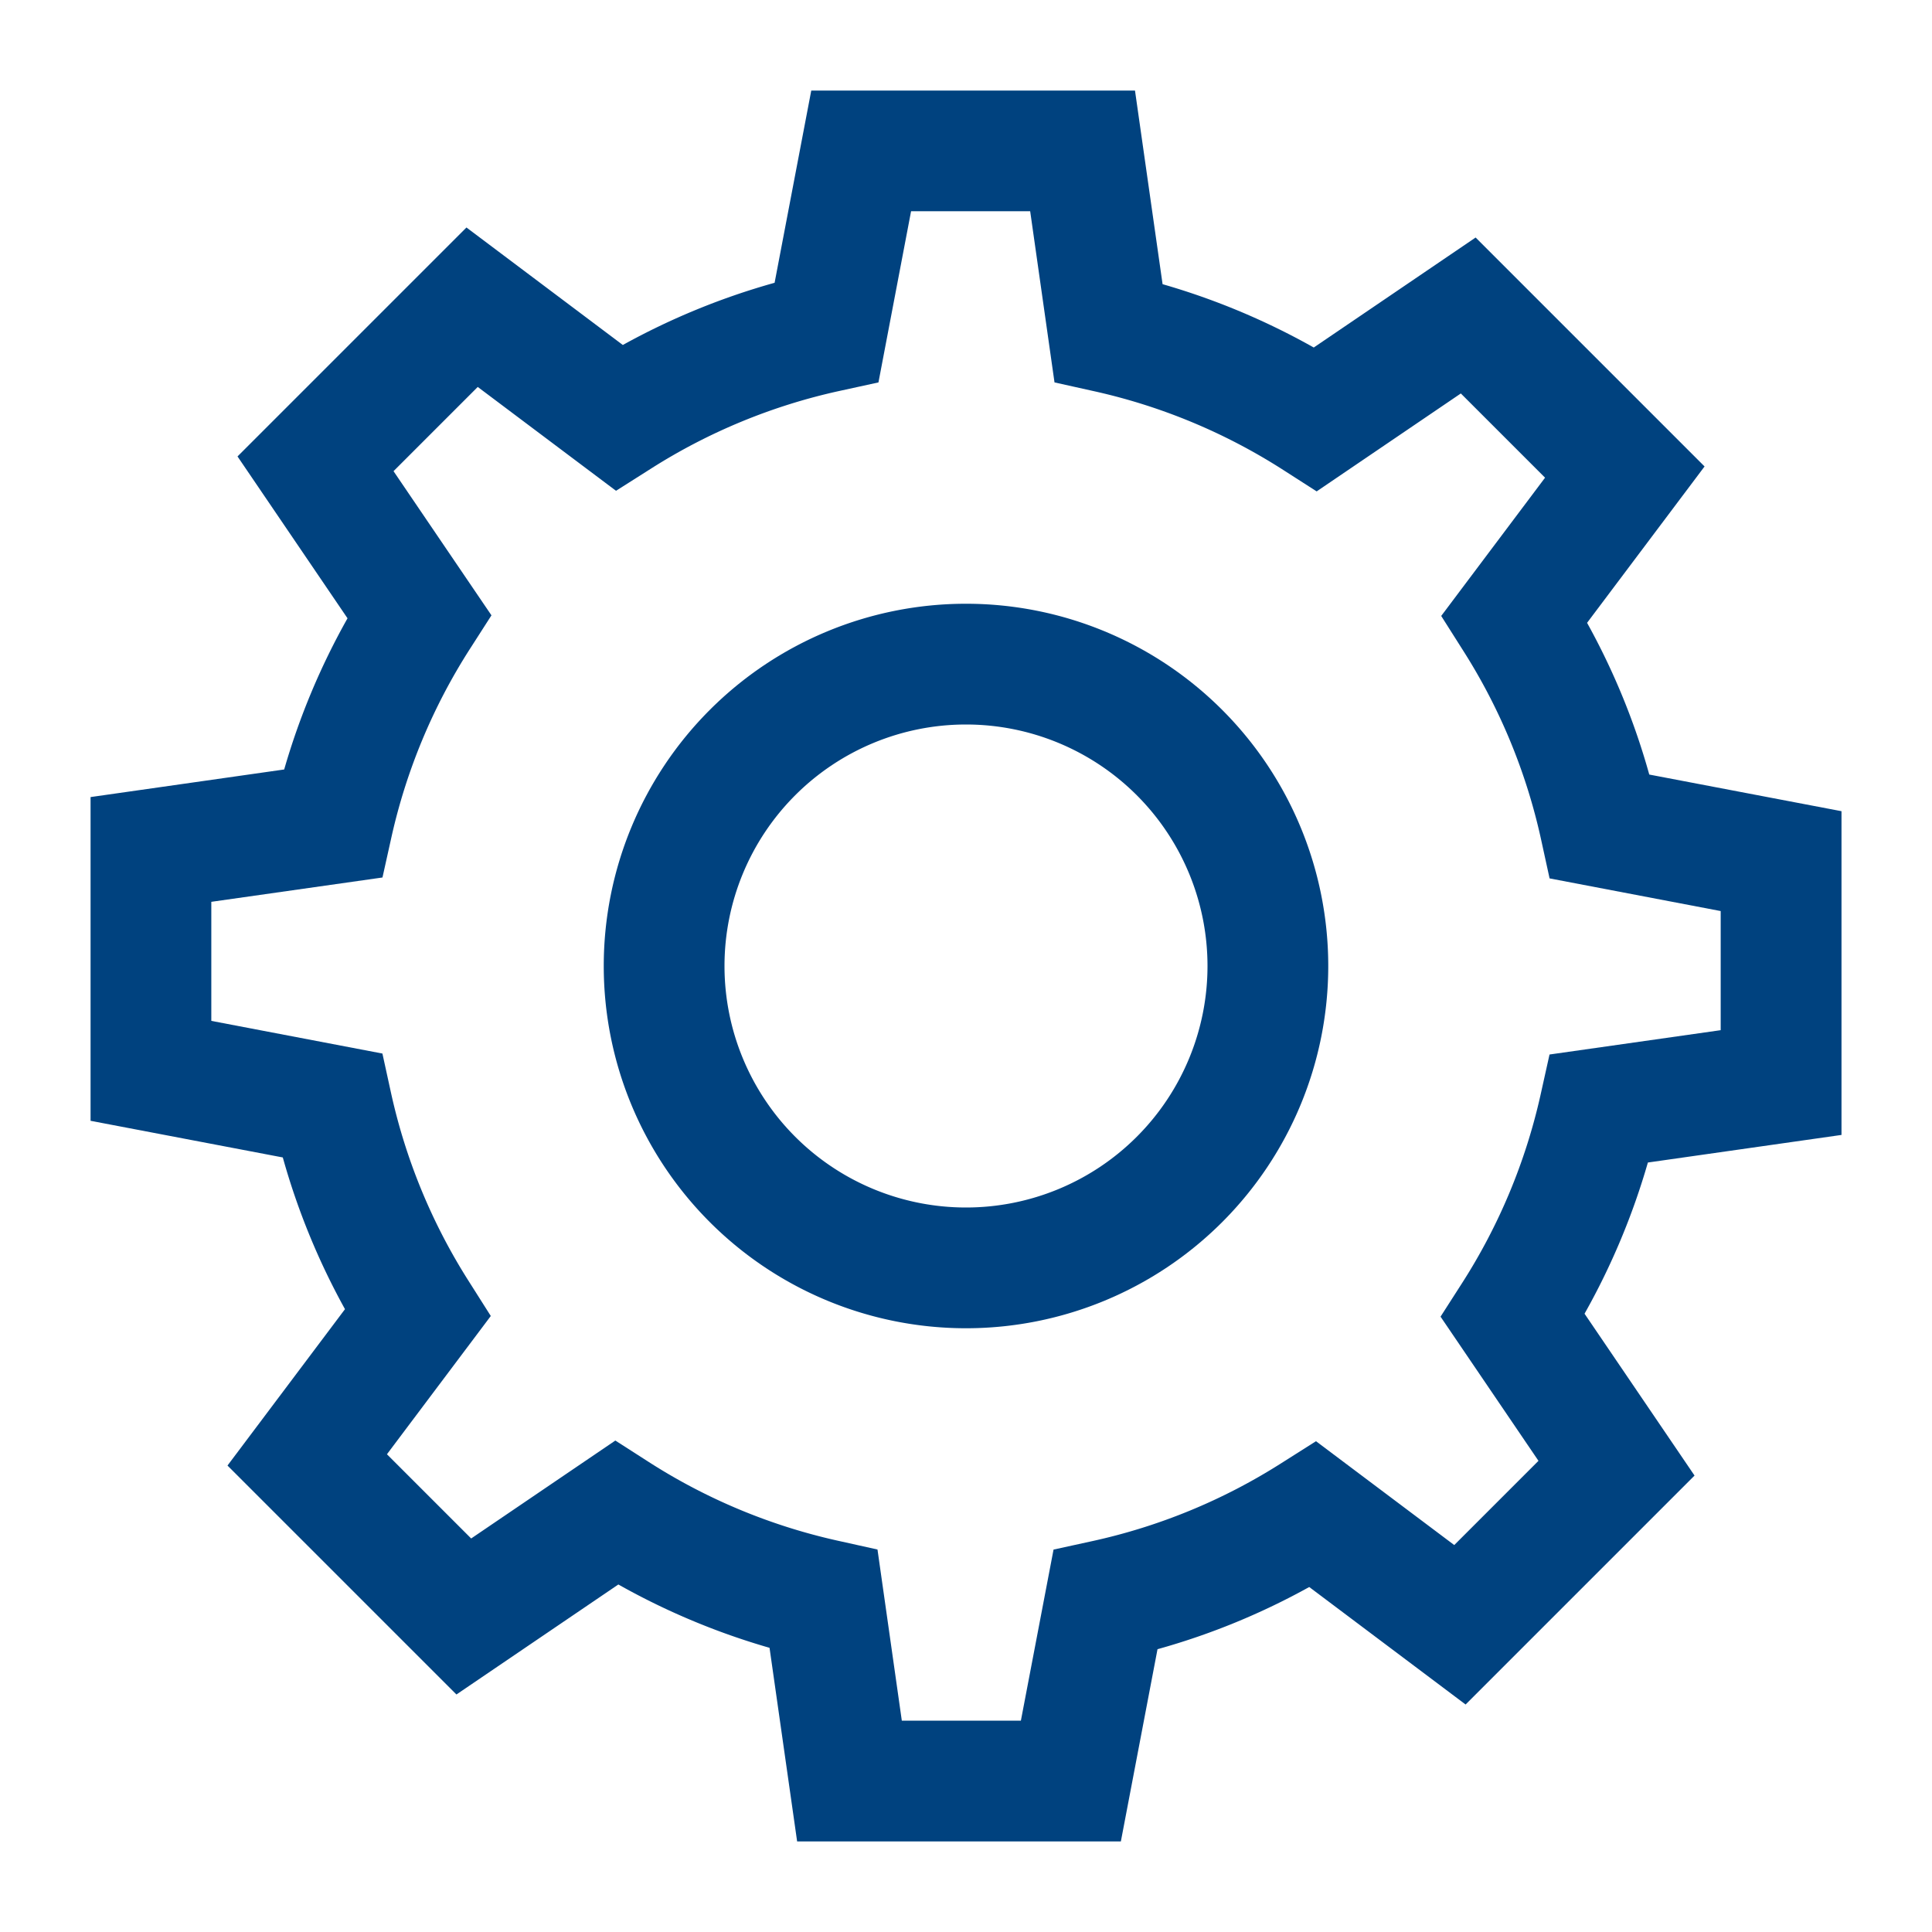
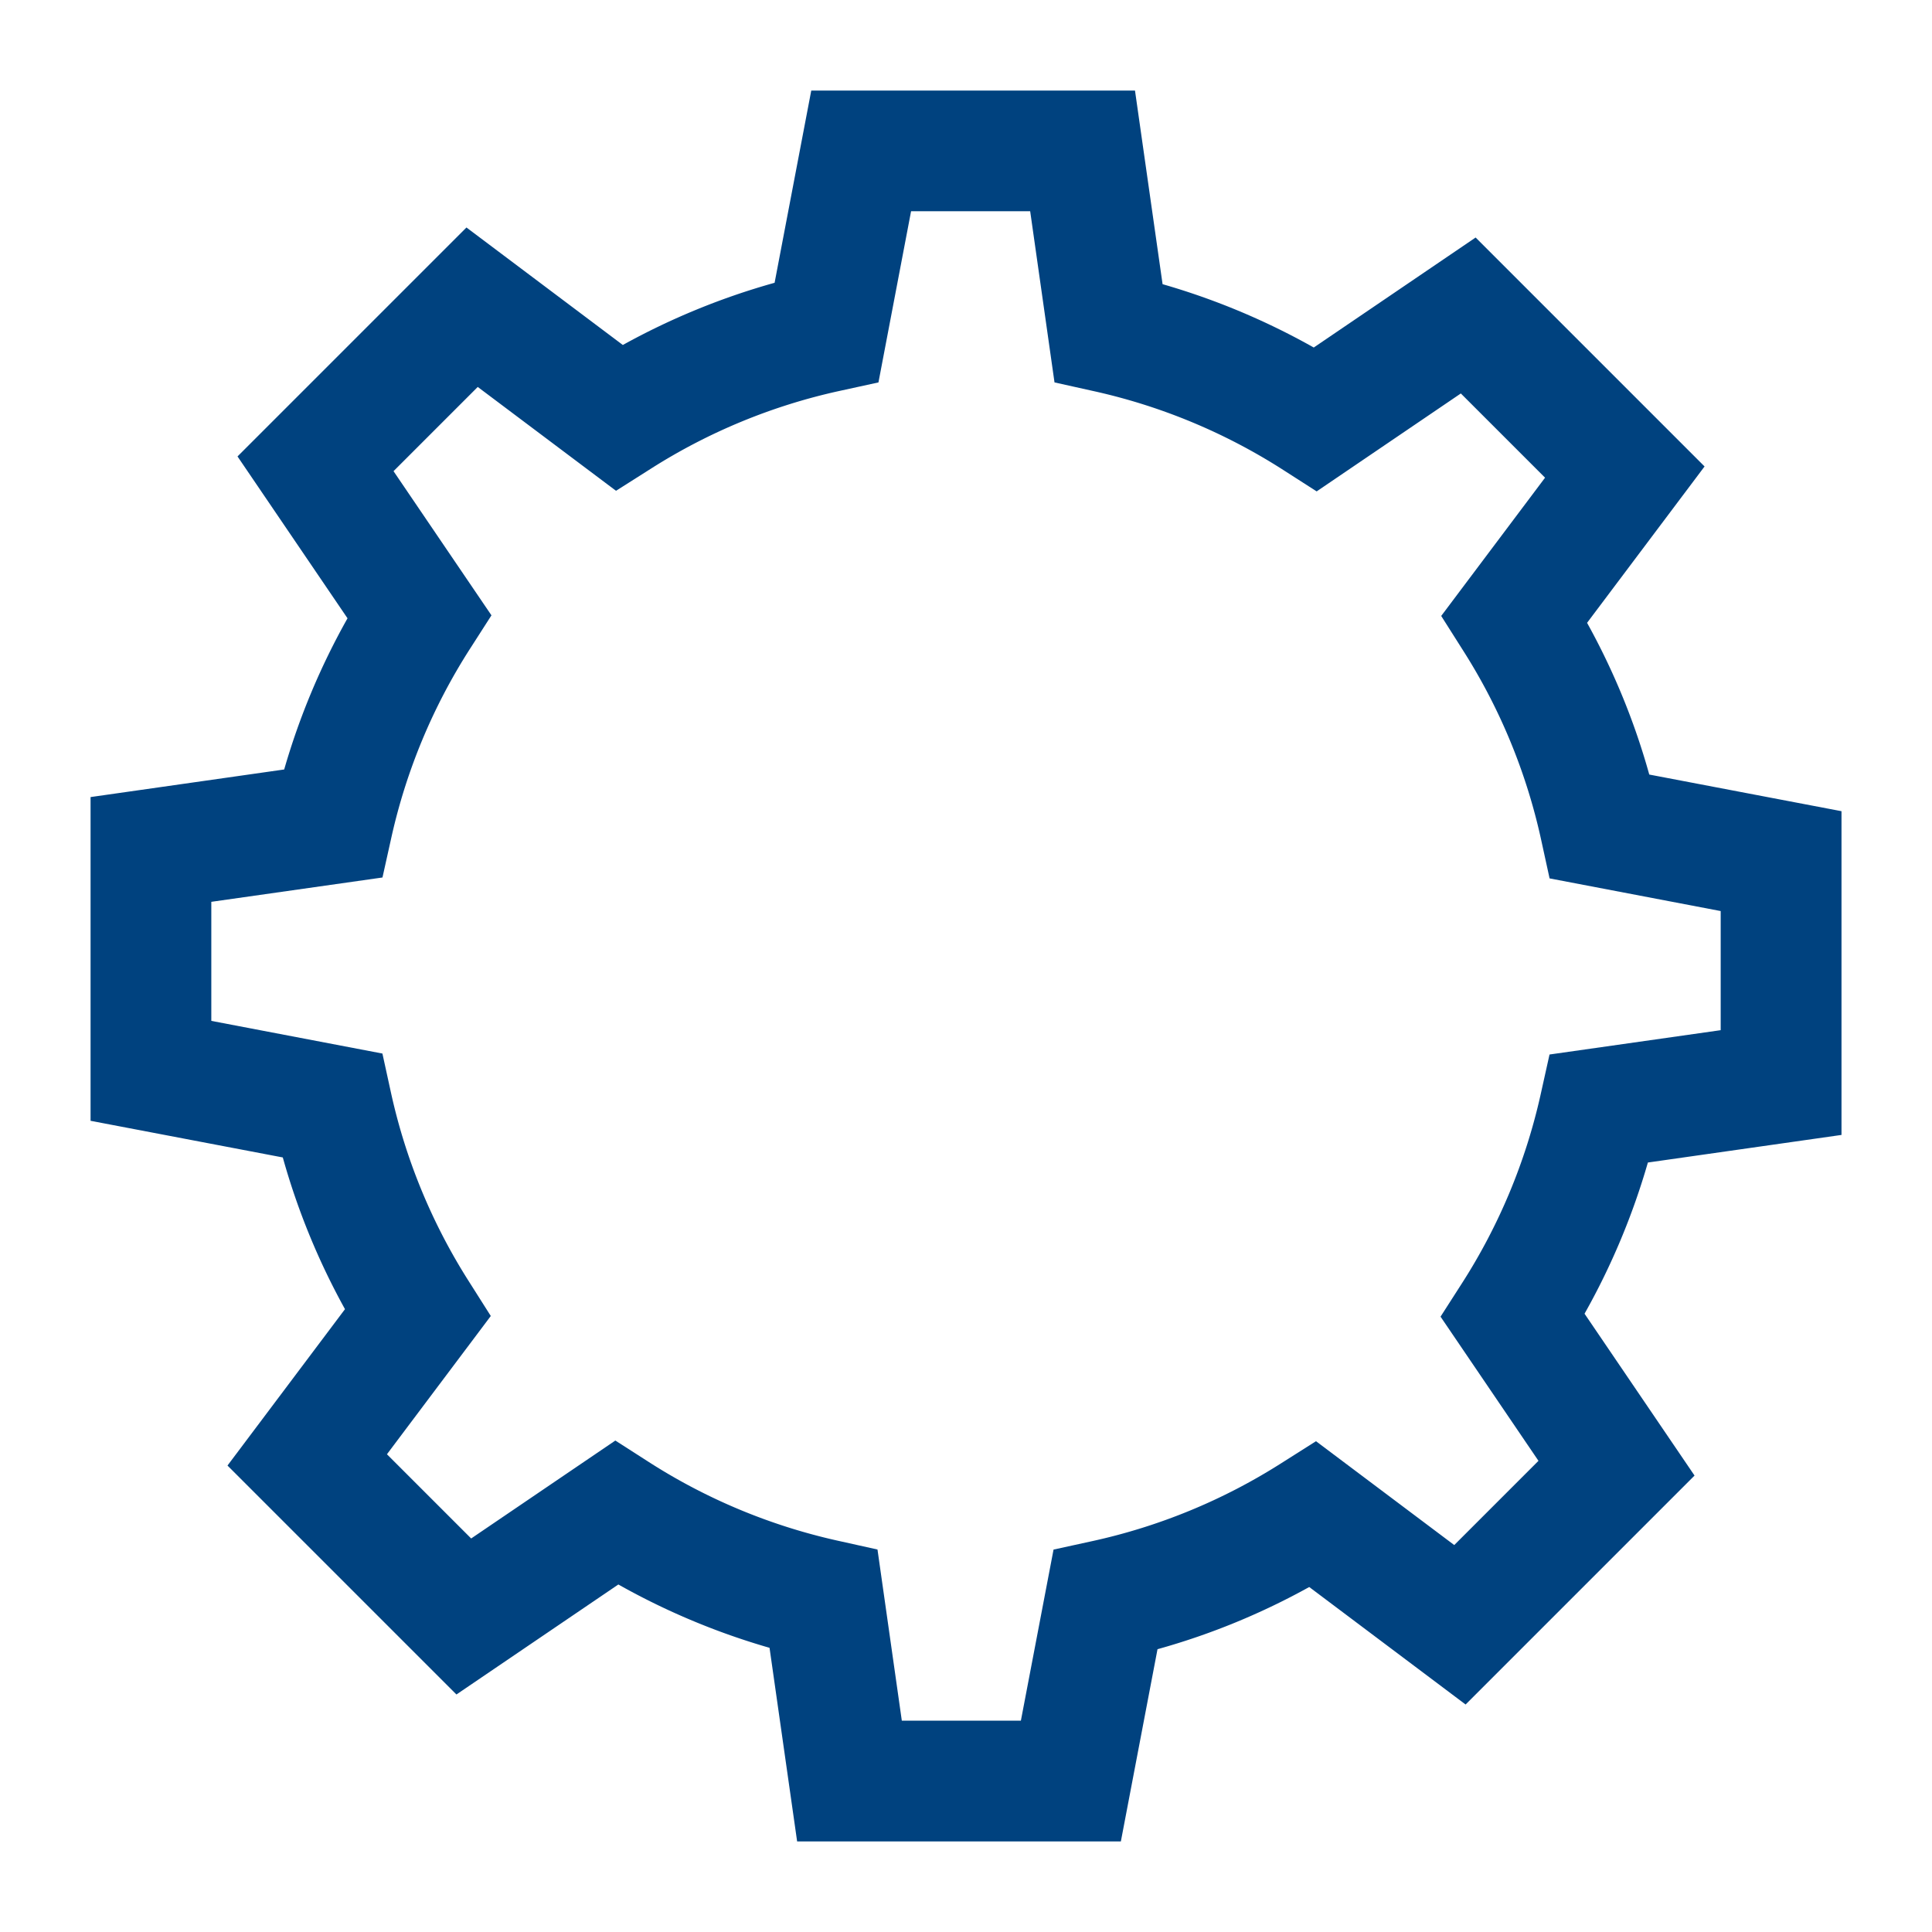
<svg xmlns="http://www.w3.org/2000/svg" t="1749627457733" class="icon" viewBox="0 0 1024 1024" version="1.1" p-id="1029" width="64" height="64">
  <path d="M482.88 112l-17.28 90.688-20.64 4.512a309.696 309.696 0 0 0-99.776 41.088l-18.688 11.84-73.28-55.04-44.64 44.64 51.904 76.416-11.392 17.76a310.016 310.016 0 0 0-41.568 99.584l-4.8 21.6L112 477.984v63.104l90.688 17.312 4.512 20.64a309.984 309.984 0 0 0 41.088 99.776l11.84 18.688-55.04 73.28 44.64 44.64 76.416-51.904 17.76 11.392a310.016 310.016 0 0 0 99.584 41.568l21.6 4.8L477.984 912h63.104l17.312-90.688 20.64-4.512a309.984 309.984 0 0 0 99.776-41.088l18.688-11.84 73.28 55.04 44.64-44.64-51.904-76.416 11.392-17.76a310.016 310.016 0 0 0 41.568-99.584l4.8-21.6L912 546.016V482.88l-90.688-17.312-4.512-20.64a309.984 309.984 0 0 0-41.088-99.776l-11.84-18.688 55.04-73.28-44.64-44.64-76.416 51.904-17.76-11.392a310.144 310.144 0 0 0-99.584-41.568l-21.6-4.8-12.896-90.72H482.88z m-72.32 37.856L429.984 48h171.584l14.624 102.624a374.119 374.119 0 0 1 80.128 33.568l85.792-58.304 121.344 121.344-62.272 82.88c14.08 25.408 25.152 52.352 32.96 80.416l101.888 19.424v171.584L873.408 616.16a373.92 373.92 0 0 1-33.568 80.128l58.304 85.792L776.8 903.424l-82.88-62.272c-25.408 14.08-52.352 25.152-80.416 32.96L594.08 976H422.496l-14.624-102.624a373.92 373.92 0 0 1-80.128-33.568l-85.824 58.304-121.344-121.344 62.272-82.88a373.824 373.824 0 0 1-32.96-80.416L48 594.048V422.464l102.624-14.624a374.801 374.801 0 0 1 33.568-80.128l-58.304-85.792 121.344-121.344 82.88 62.272a373.856 373.856 0 0 1 80.416-32.96z" p-id="1030" fill="#00427F" />
-   <path d="M512 704a192 192 0 1 1 0-384 192 192 0 0 1 0 384z m0-64a128 128 0 1 0 0-256 128 128 0 0 0 0 256z" p-id="1031" fill="#00427F" />
</svg>